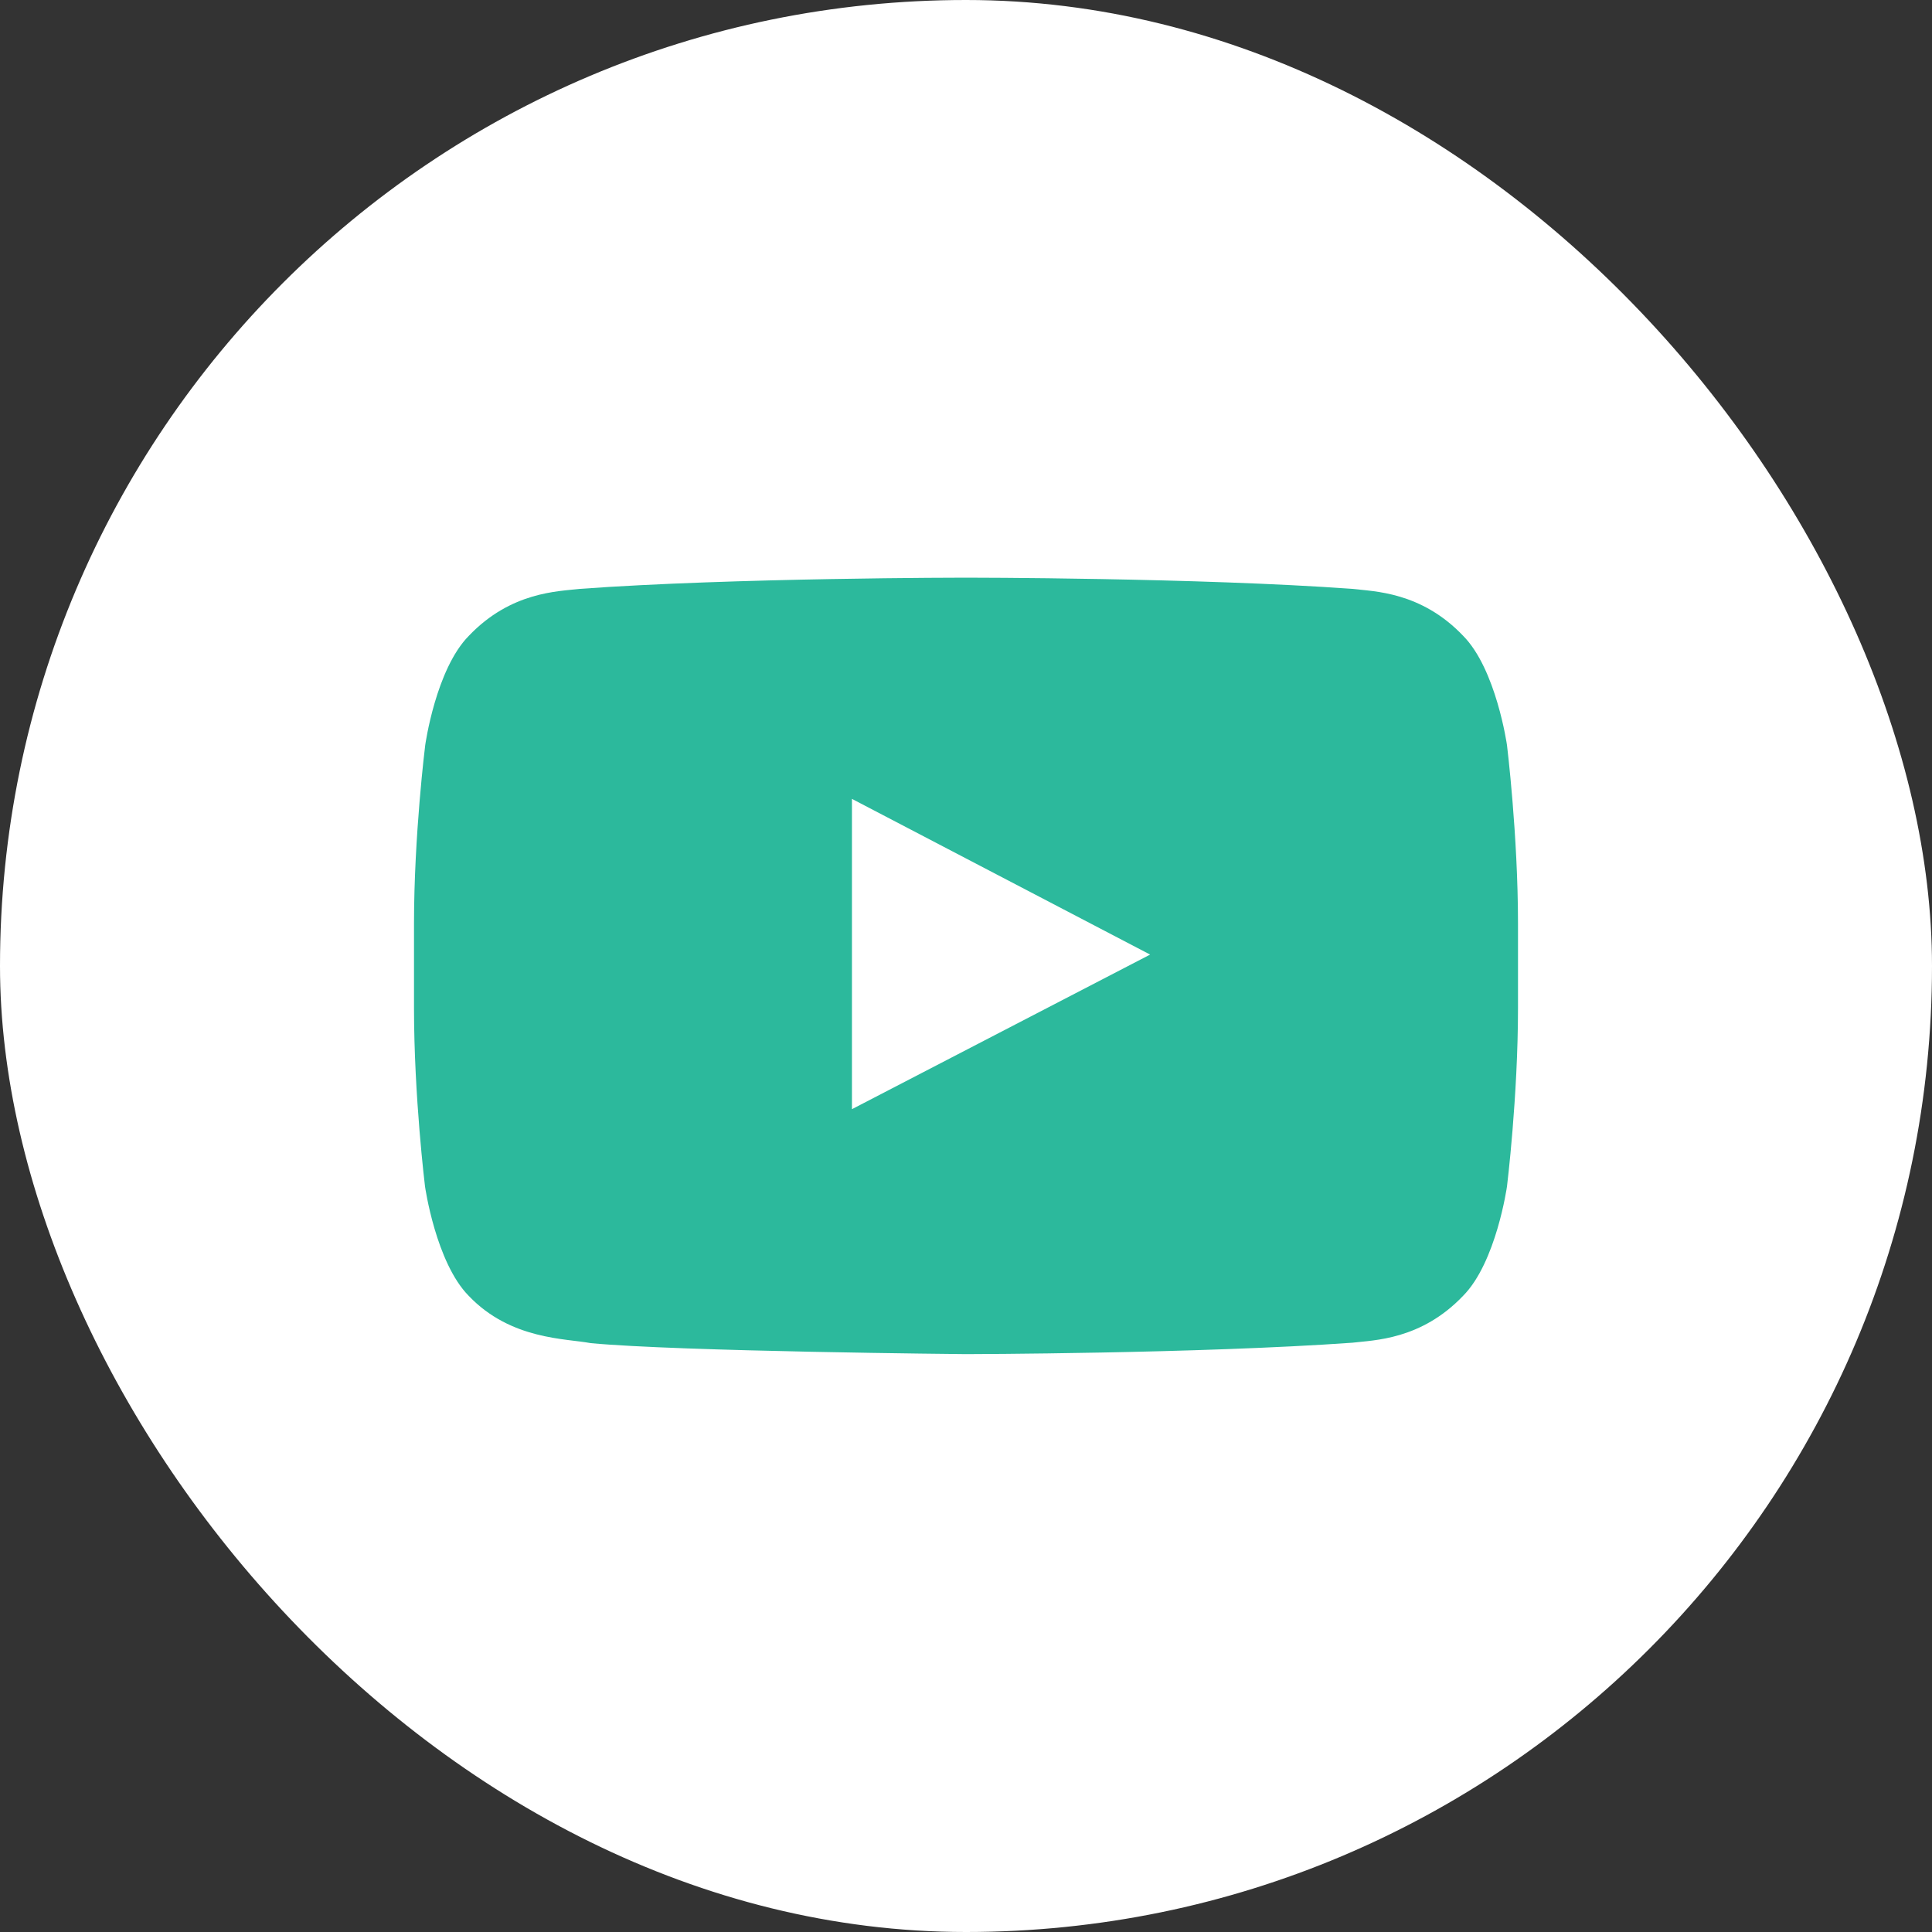
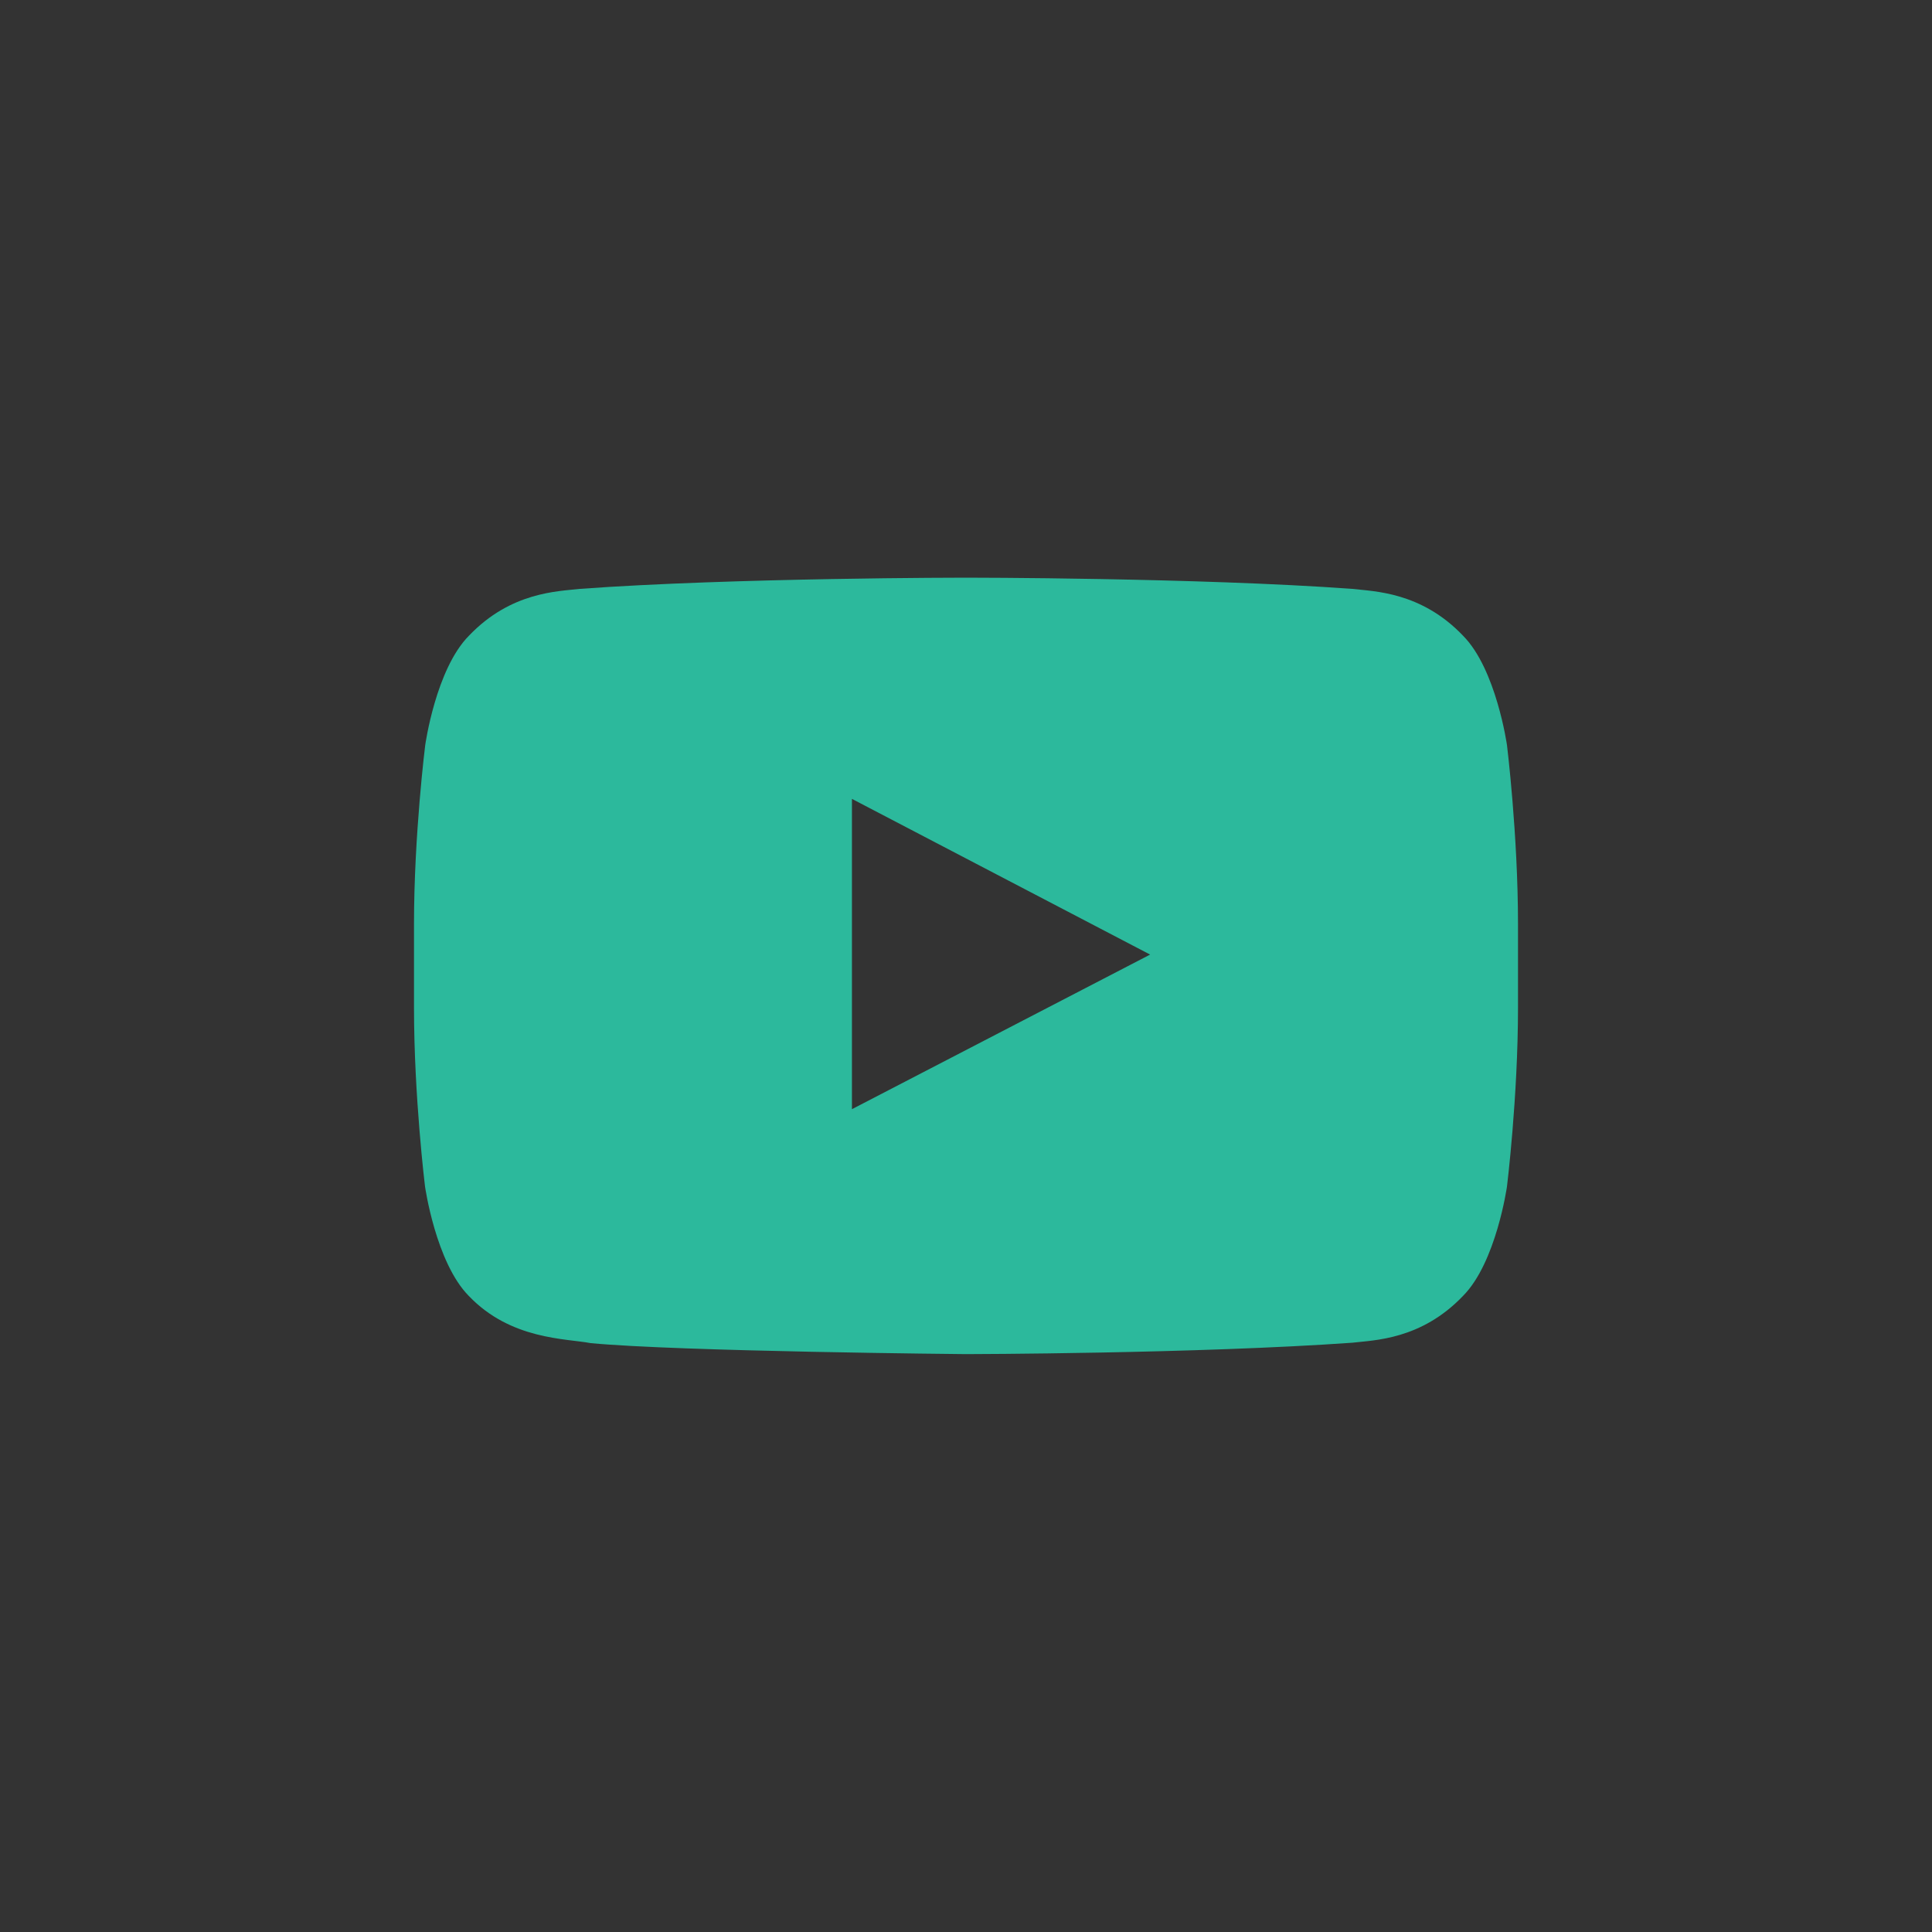
<svg xmlns="http://www.w3.org/2000/svg" width="56" height="56" viewBox="0 0 56 56" fill="none">
  <rect x="0" y="0" width="56" height="56" fill="#333333" stroke="none" />
-   <rect width="56" height="56" rx="28" fill="white" />
  <path d="M43.681 21.6C43.681 21.6 43.369 19.394 42.406 18.425C41.188 17.15 39.825 17.144 39.2 17.069C34.725 16.744 28.006 16.744 28.006 16.744H27.994C27.994 16.744 21.275 16.744 16.8 17.069C16.175 17.144 14.812 17.15 13.594 18.425C12.631 19.394 12.325 21.6 12.325 21.6C12.325 21.6 12 24.194 12 26.781V29.206C12 31.794 12.319 34.388 12.319 34.388C12.319 34.388 12.631 36.594 13.588 37.563C14.806 38.838 16.406 38.794 17.119 38.931C19.681 39.175 28 39.25 28 39.25C28 39.25 34.725 39.238 39.2 38.919C39.825 38.844 41.188 38.838 42.406 37.563C43.369 36.594 43.681 34.388 43.681 34.388C43.681 34.388 44 31.8 44 29.206V26.781C44 24.194 43.681 21.6 43.681 21.6ZM24.694 32.15V23.156L33.337 27.669L24.694 32.15Z" fill="#2CB99C" />
</svg>